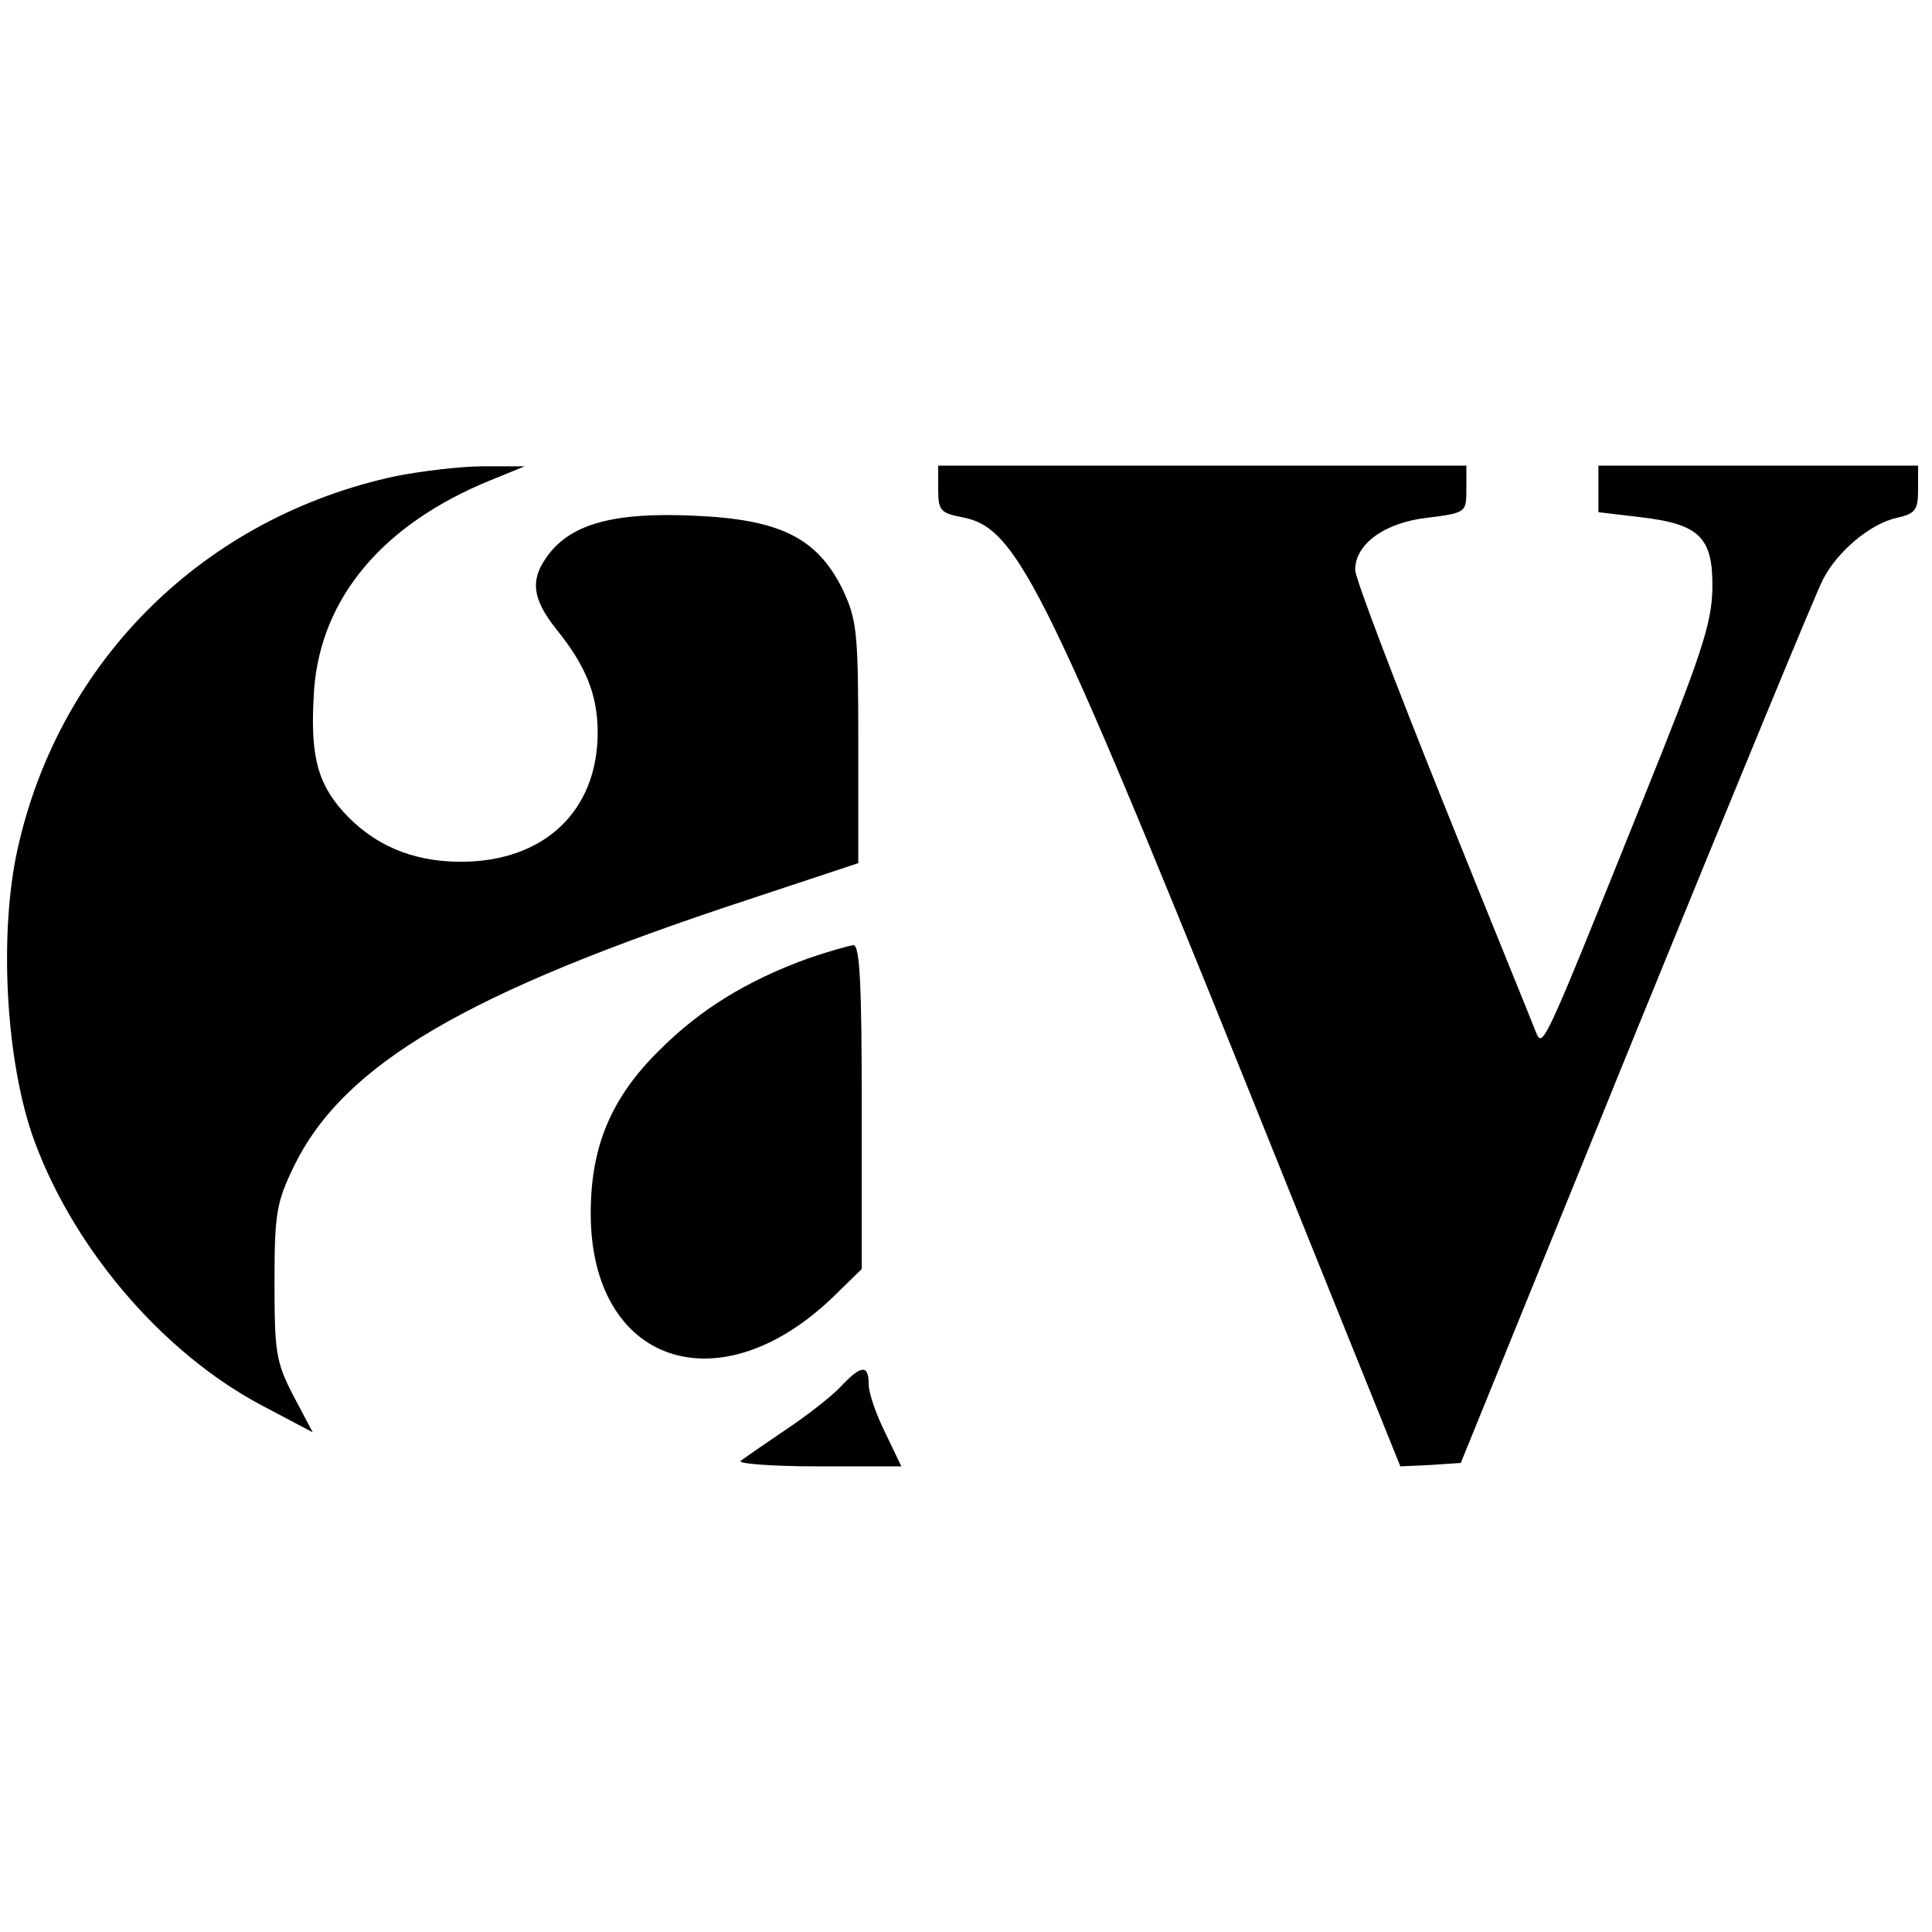
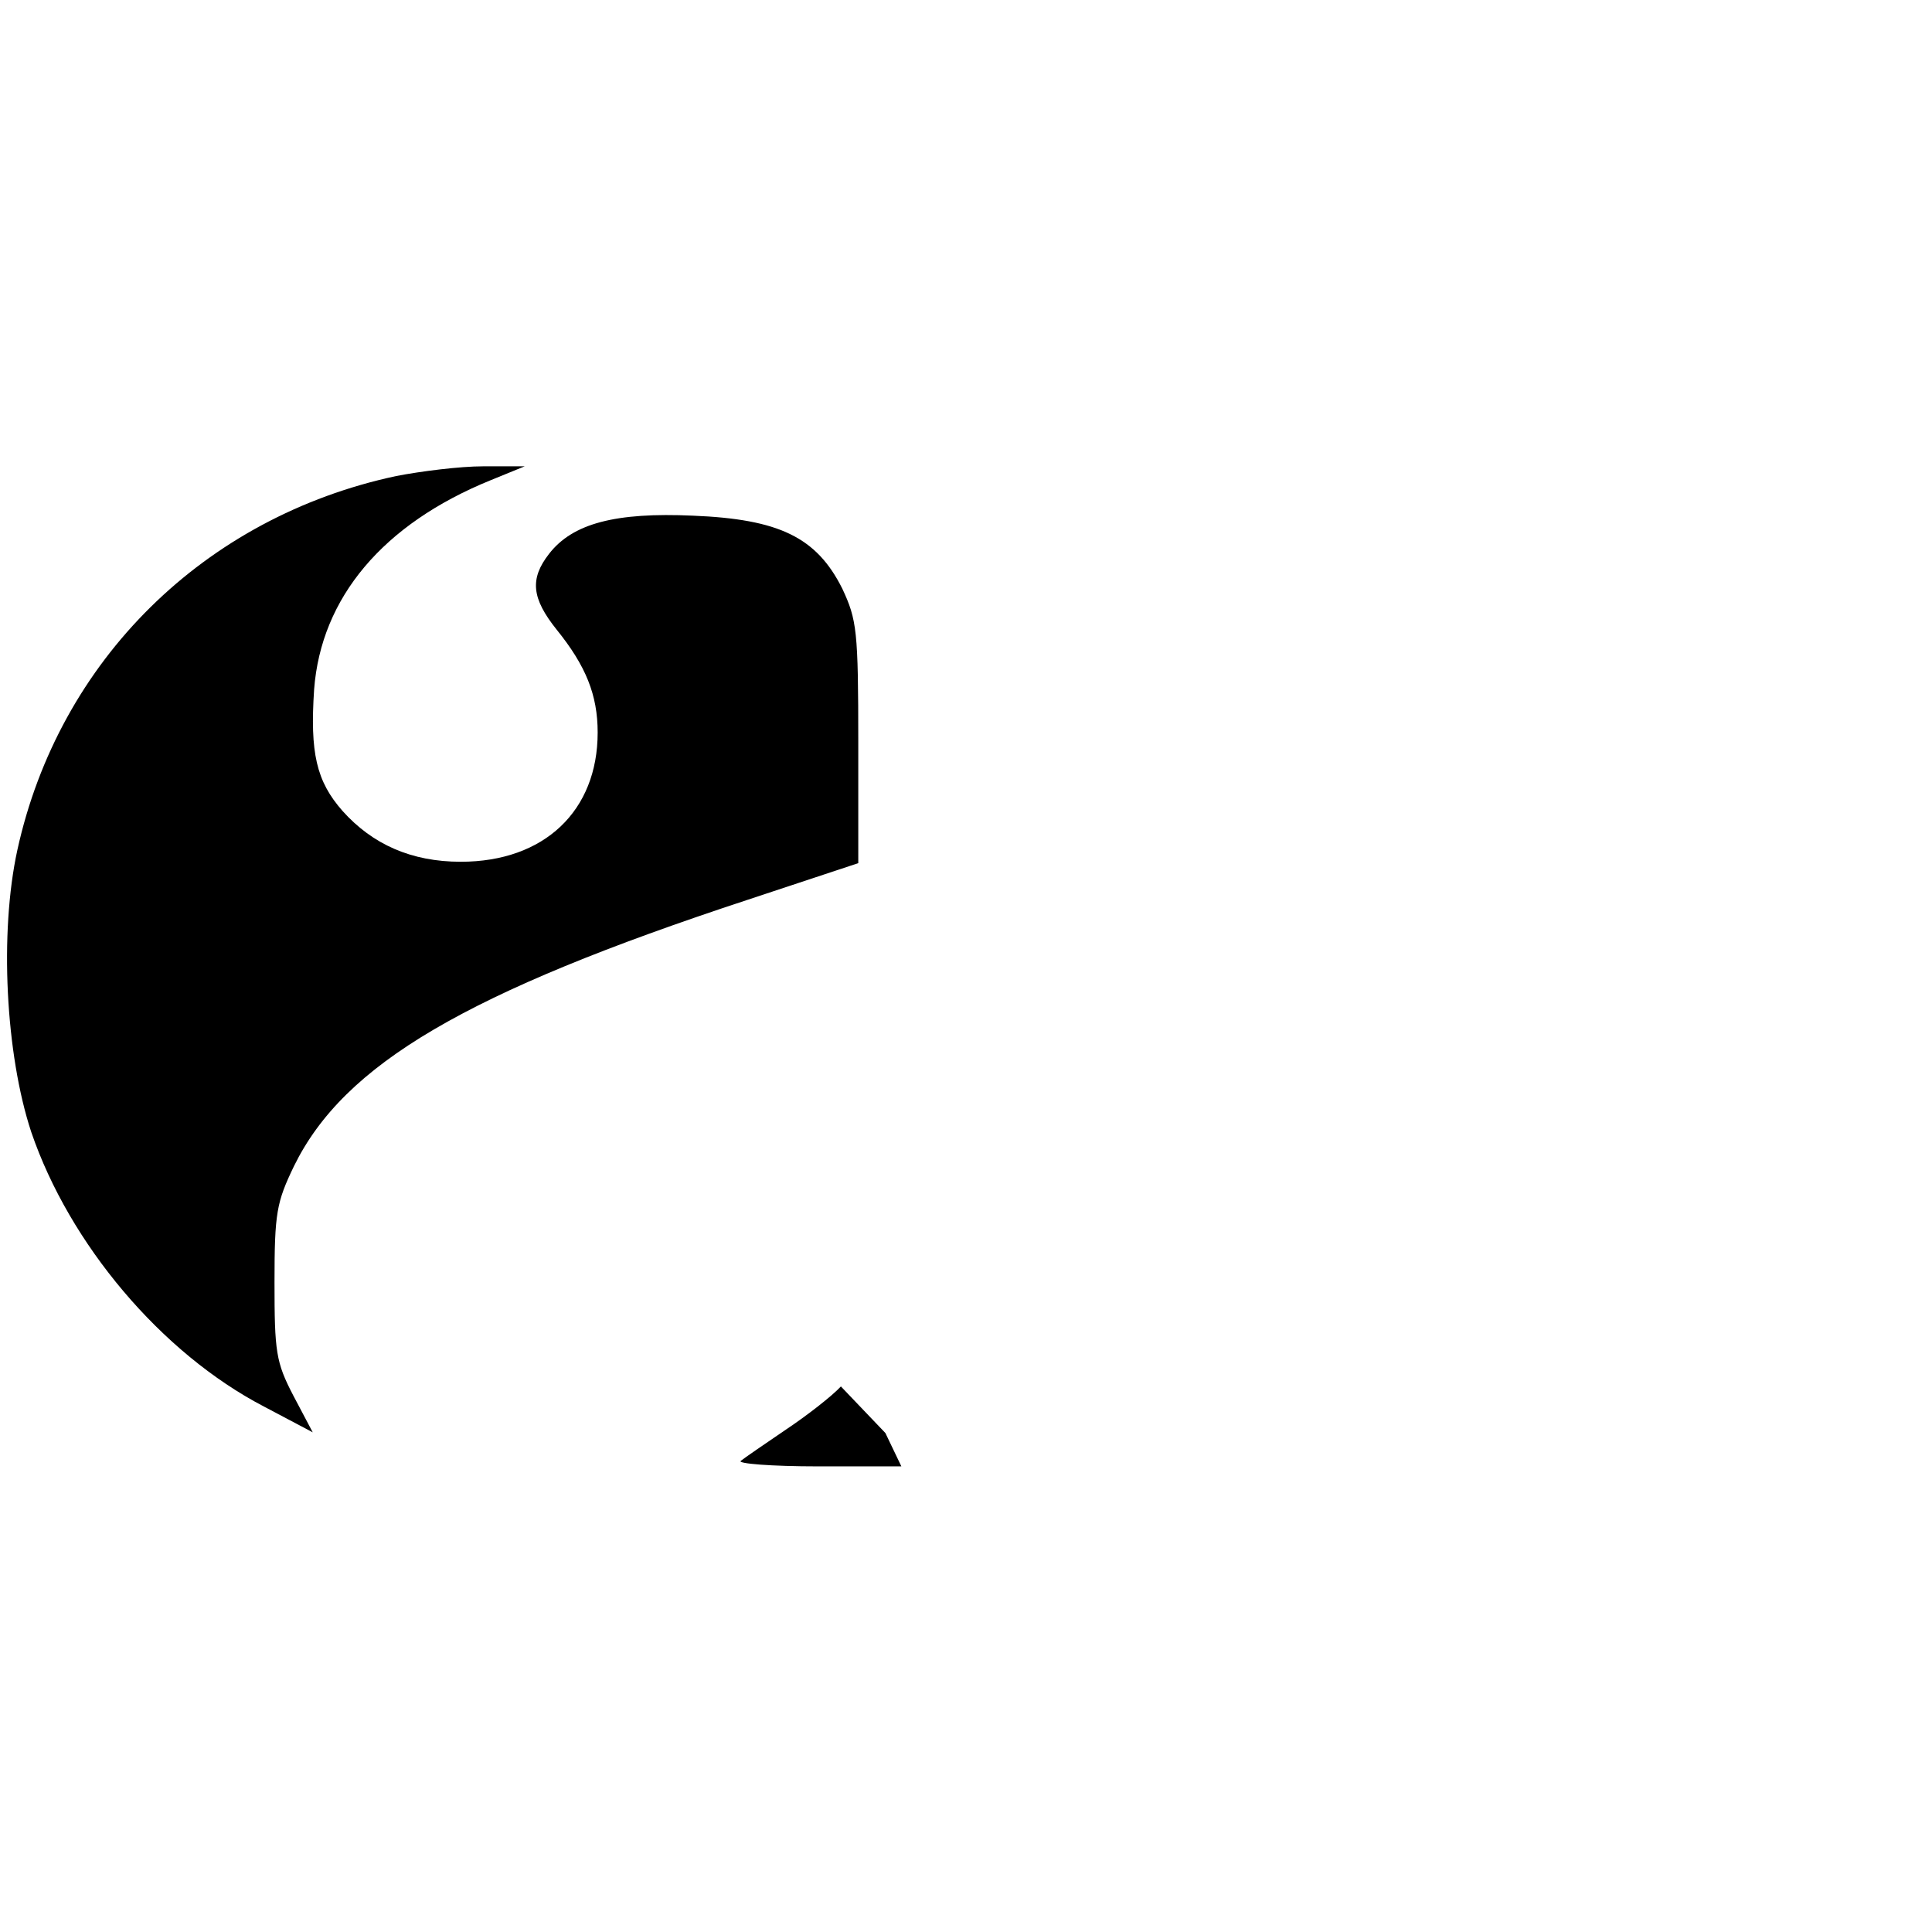
<svg xmlns="http://www.w3.org/2000/svg" version="1.0" width="278pt" height="278pt" viewBox="0 0 278 278" preserveAspectRatio="xMidYMid meet">
  <g transform="translate(0,278) scale(0.1,-0.1)" fill="#000000" stroke="none">
    <path d="M570 2095 c-276 -59 -485 -265 -545 -538 -26 -119 -17 -294 20 -406 55 -161 187 -318 335 -395 l70 -37 -28 53 c-25 48 -27 63 -27 163 0 100 3 115 28 167 72 147 248 250 652 383 l160 53 0 173 c0 162 -2 177 -23 222 -37 74 -91 100 -215 105 -111 5 -173 -11 -207 -55 -28 -36 -25 -64 11 -109 42 -52 59 -94 59 -148 0 -113 -77 -186 -197 -186 -71 0 -127 25 -170 73 -38 43 -47 84 -41 175 10 132 99 238 254 301 l49 20 -60 0 c-33 0 -89 -7 -125 -14z" />
-     <path d="M1350 2076 c0 -30 3 -34 33 -40 83 -15 119 -90 478 -984 l154 -382 43 2 44 3 252 620 c139 341 260 634 269 651 21 41 69 81 107 89 26 6 30 11 30 41 l0 34 -230 0 -230 0 0 -34 0 -33 59 -7 c87 -10 106 -29 105 -103 -1 -51 -16 -96 -102 -309 -142 -353 -142 -353 -152 -329 -4 11 -65 160 -134 332 -69 172 -126 321 -126 333 0 37 42 68 104 75 56 7 56 8 56 41 l0 34 -380 0 -380 0 0 -34z" />
-     <path d="M1163 1401 c-88 -32 -155 -73 -214 -132 -70 -69 -99 -139 -99 -235 0 -215 183 -279 348 -121 l42 41 0 233 c0 180 -3 233 -12 233 -7 -1 -36 -9 -65 -19z" />
-     <path d="M1210 785 c-13 -14 -49 -42 -79 -62 -31 -21 -60 -41 -65 -45 -6 -4 44 -8 111 -8 l120 0 -23 48 c-13 26 -24 57 -24 70 0 29 -11 28 -40 -3z" />
+     <path d="M1210 785 c-13 -14 -49 -42 -79 -62 -31 -21 -60 -41 -65 -45 -6 -4 44 -8 111 -8 l120 0 -23 48 z" />
  </g>
</svg>